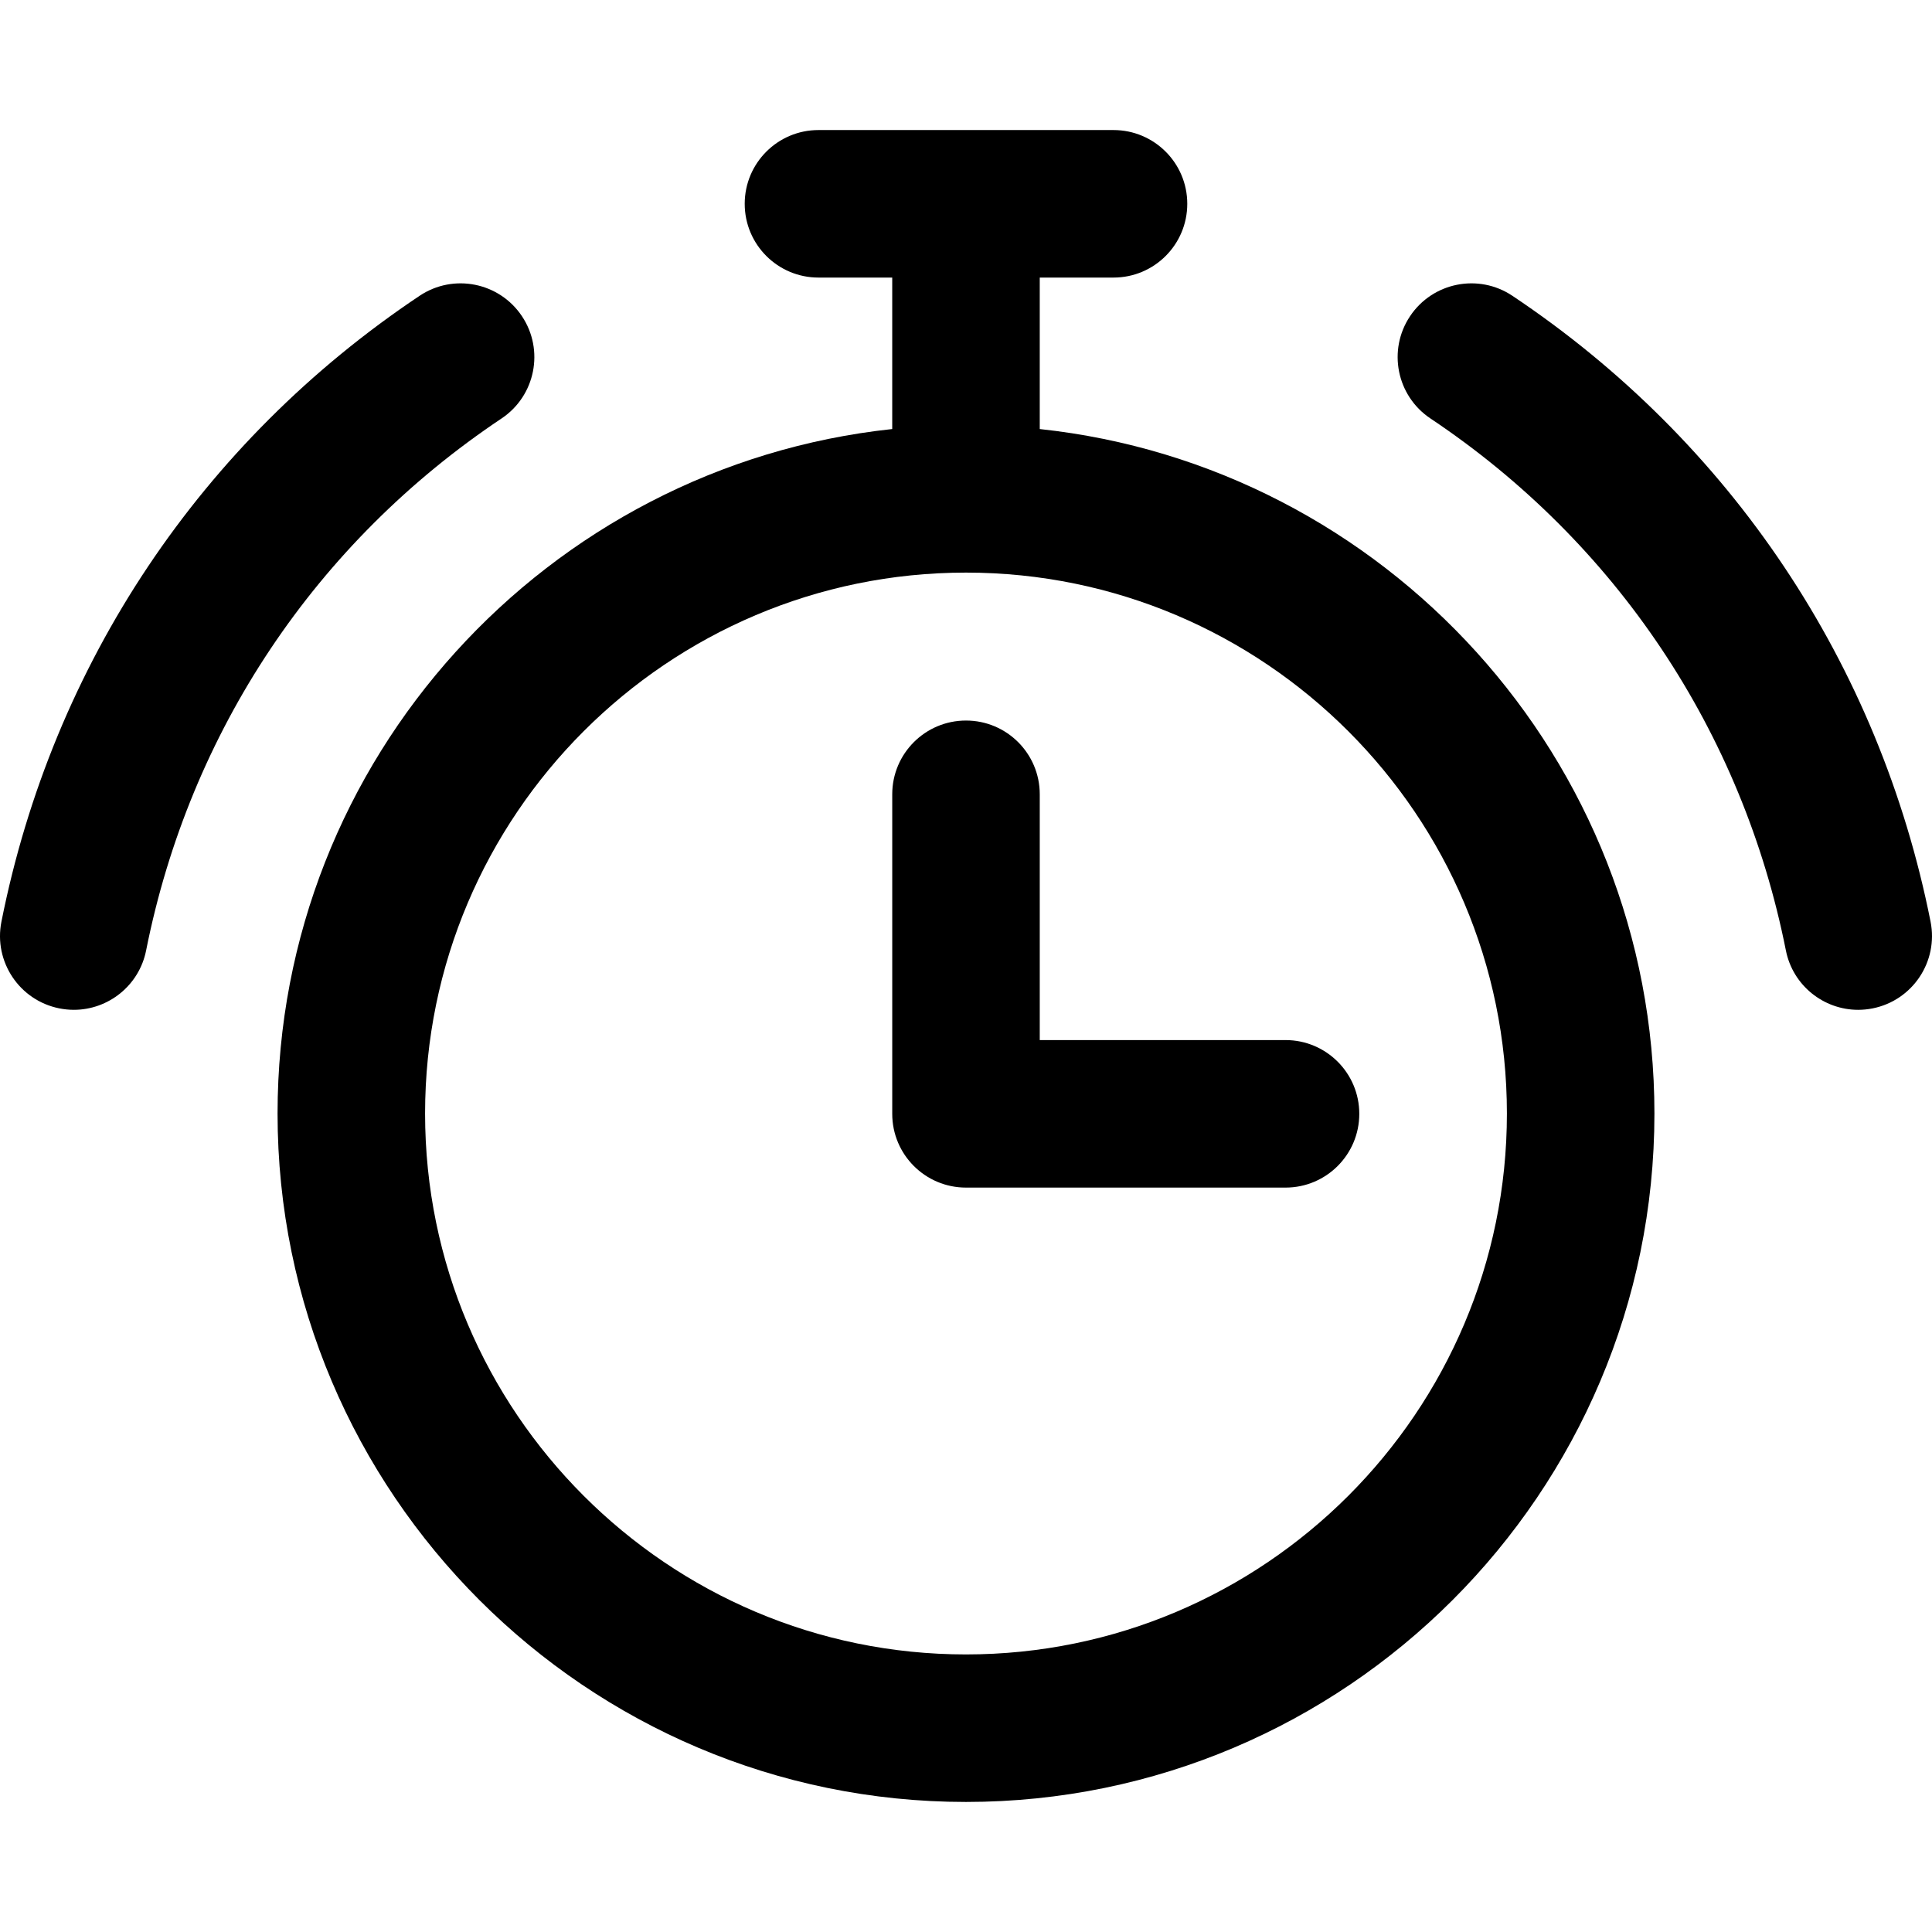
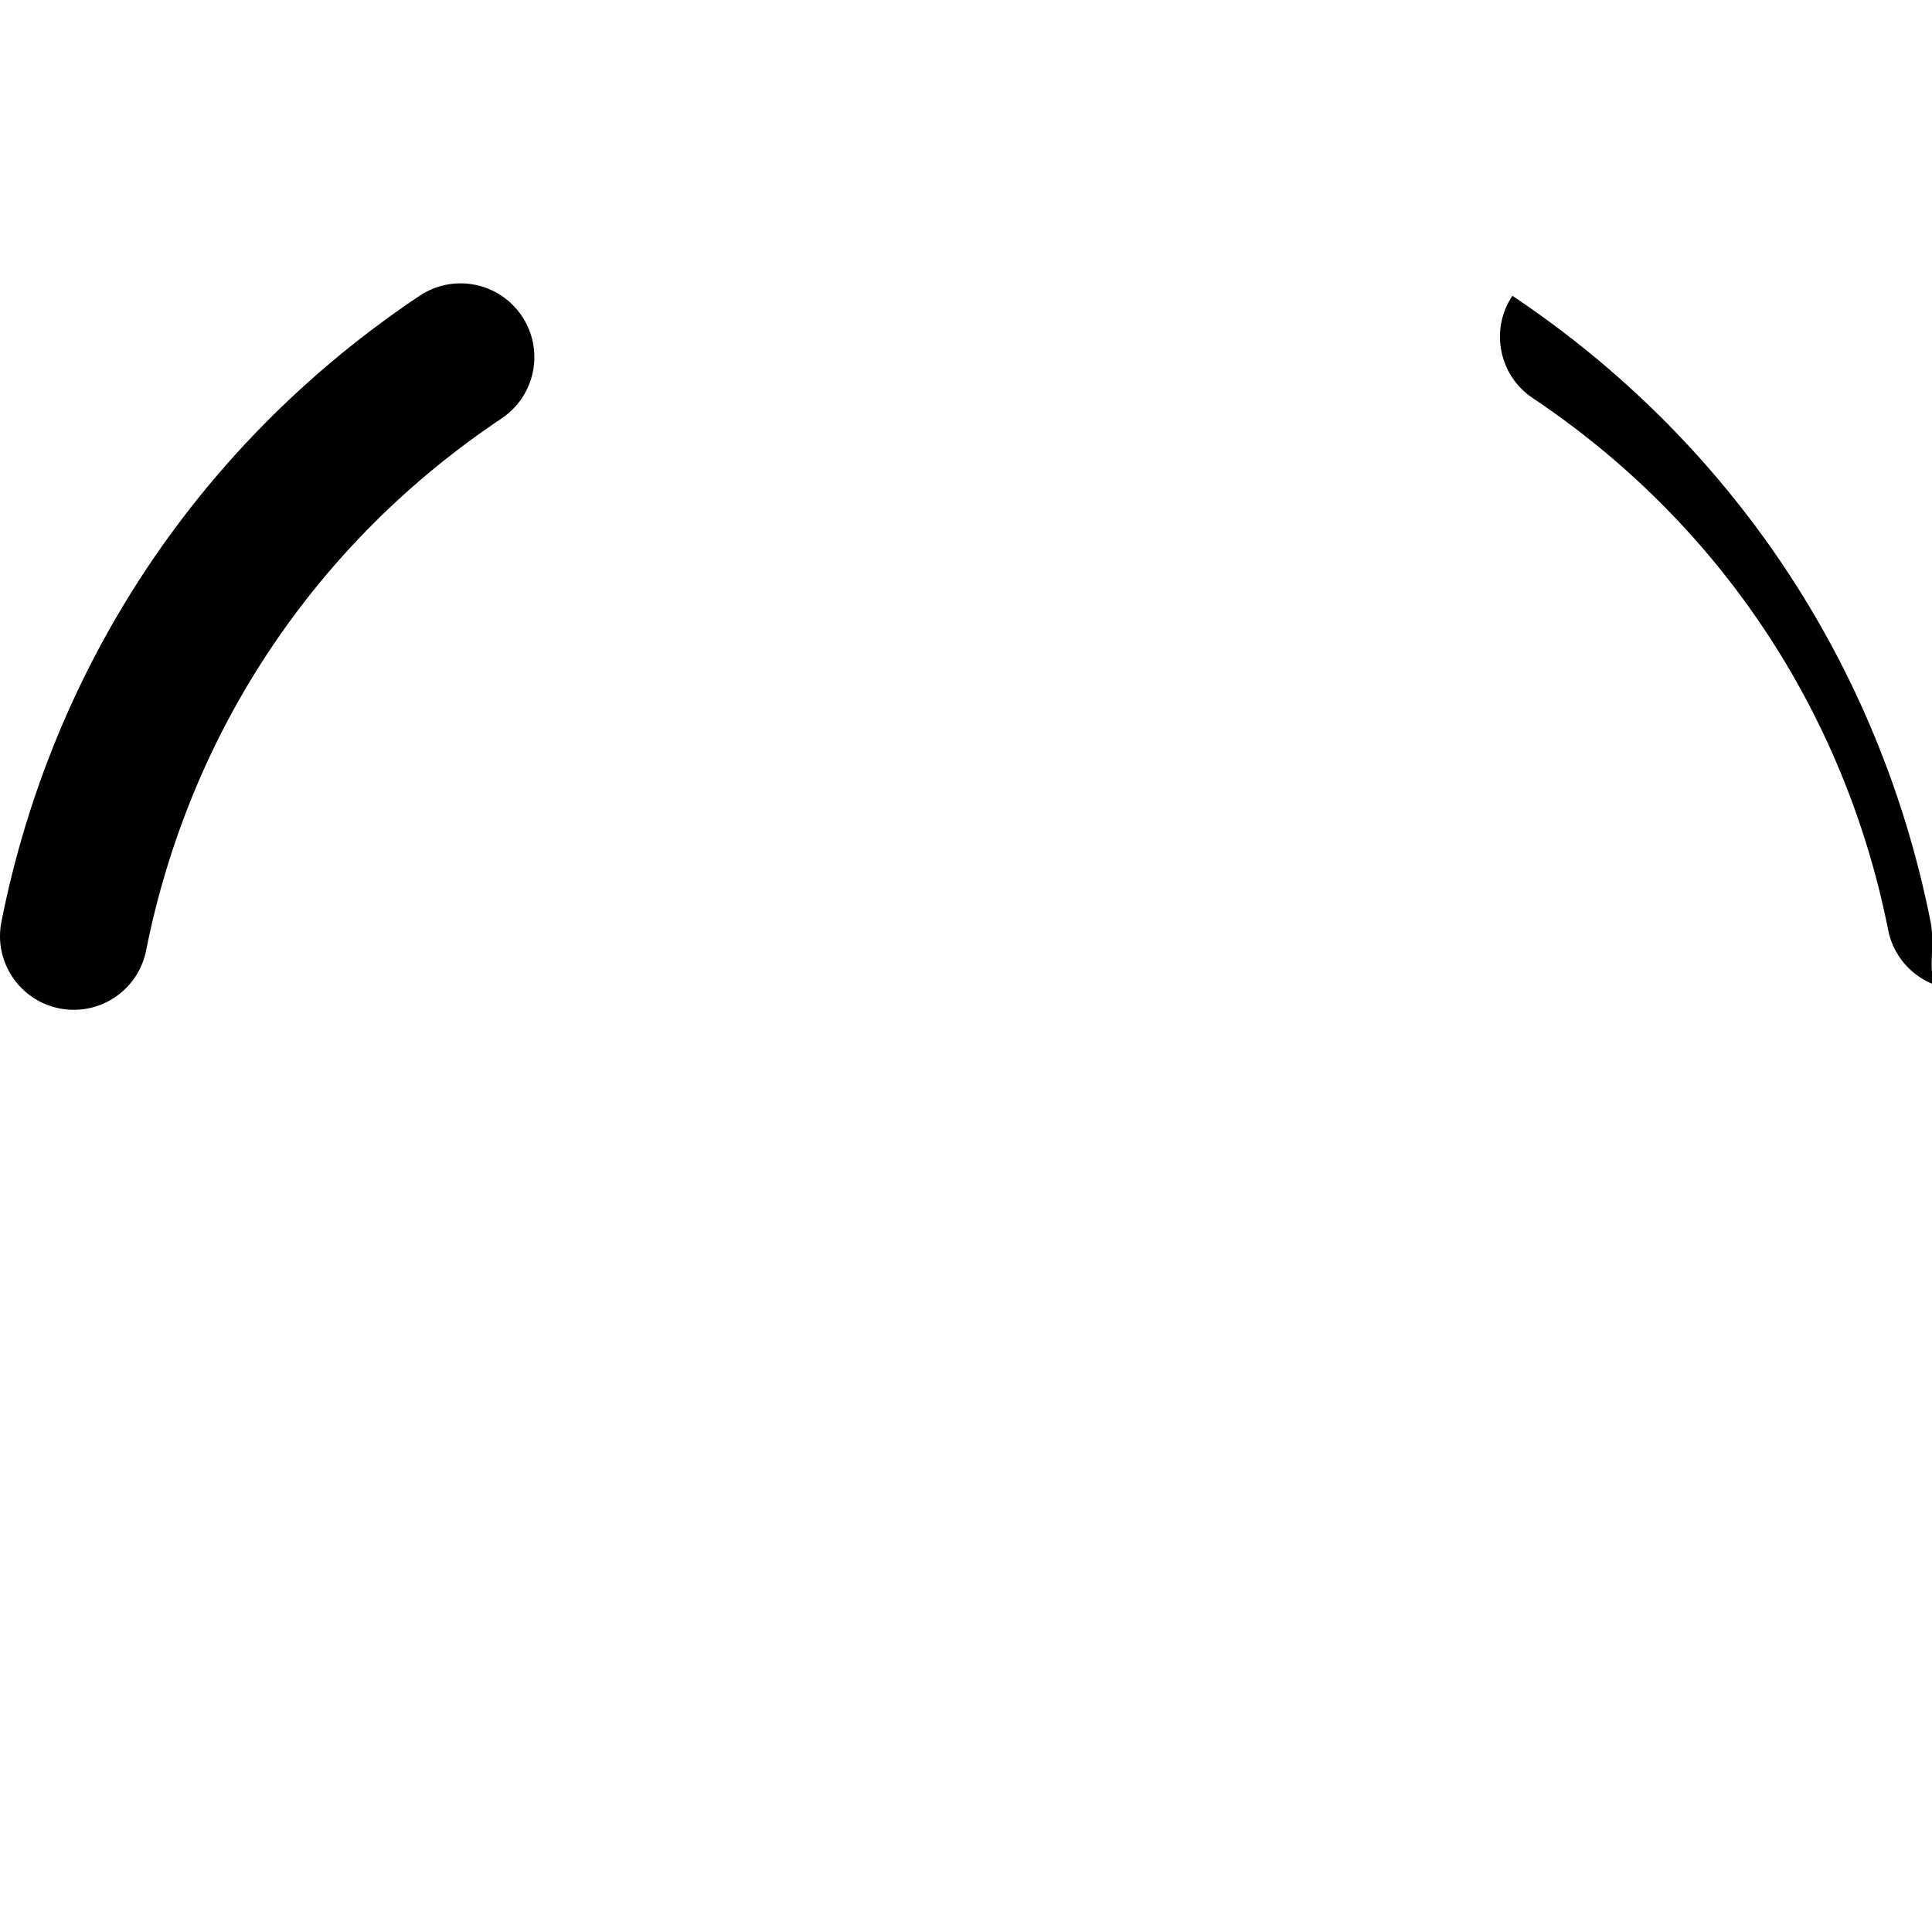
<svg xmlns="http://www.w3.org/2000/svg" fill="#000000" height="800px" width="800px" version="1.1" id="Layer_1" viewBox="0 0 511.999 511.999" xml:space="preserve">
  <g>
    <g>
-       <path d="M340.677,275.629h-65.131v-65.131c0-10.795-8.752-19.547-19.547-19.547c-10.795,0-19.547,8.752-19.547,19.547v84.679    c0,10.795,8.752,19.547,19.547,19.547h84.678c10.795,0,19.547-8.752,19.547-19.547    C360.224,284.381,351.472,275.629,340.677,275.629z" />
-     </g>
+       </g>
  </g>
  <g>
    <g>
-       <path d="M275.544,113.701V73.559h19.547c10.795,0,19.547-8.752,19.547-19.547s-8.752-19.547-19.547-19.547h-78.188    c-10.795,0-19.547,8.752-19.547,19.547s8.752,19.547,19.547,19.547h19.546V113.7c-91.44,9.785-162.893,87.397-162.893,181.392    c0,100.599,81.843,182.443,182.441,182.443c100.598-0.001,182.441-81.844,182.442-182.441    C438.437,201.098,366.983,123.486,275.544,113.701z M255.997,438.44c-79.041,0-143.346-64.306-143.346-143.349    c0-79.041,64.305-143.346,143.346-143.346s143.346,64.306,143.347,143.349C399.343,374.135,335.039,438.439,255.997,438.44z" />
-     </g>
+       </g>
  </g>
  <g>
    <g>
-       <path d="M511.62,244.248c-13.581-68.28-52.938-127.183-110.821-165.861c-8.977-5.997-21.115-3.584-27.113,5.394    c-5.998,8.976-3.584,21.115,5.392,27.113c49.202,32.876,82.655,82.944,94.198,140.981c1.851,9.302,10.016,15.738,19.151,15.738    c1.264,0,2.546-0.124,3.833-0.379C506.849,265.127,513.725,254.836,511.62,244.248z" />
+       <path d="M511.62,244.248c-13.581-68.28-52.938-127.183-110.821-165.861c-5.998,8.976-3.584,21.115,5.392,27.113c49.202,32.876,82.655,82.944,94.198,140.981c1.851,9.302,10.016,15.738,19.151,15.738    c1.264,0,2.546-0.124,3.833-0.379C506.849,265.127,513.725,254.836,511.62,244.248z" />
    </g>
  </g>
  <g>
    <g>
      <path d="M138.313,83.781c-5.998-8.976-18.139-11.391-27.113-5.394C53.317,117.064,13.959,175.968,0.379,244.248    c-2.106,10.588,4.771,20.879,15.359,22.985c1.287,0.255,2.57,0.379,3.834,0.379c9.135,0,17.301-6.436,19.151-15.738    c11.542-58.037,44.996-108.105,94.197-140.98C141.896,104.896,144.311,92.757,138.313,83.781z" />
    </g>
  </g>
</svg>